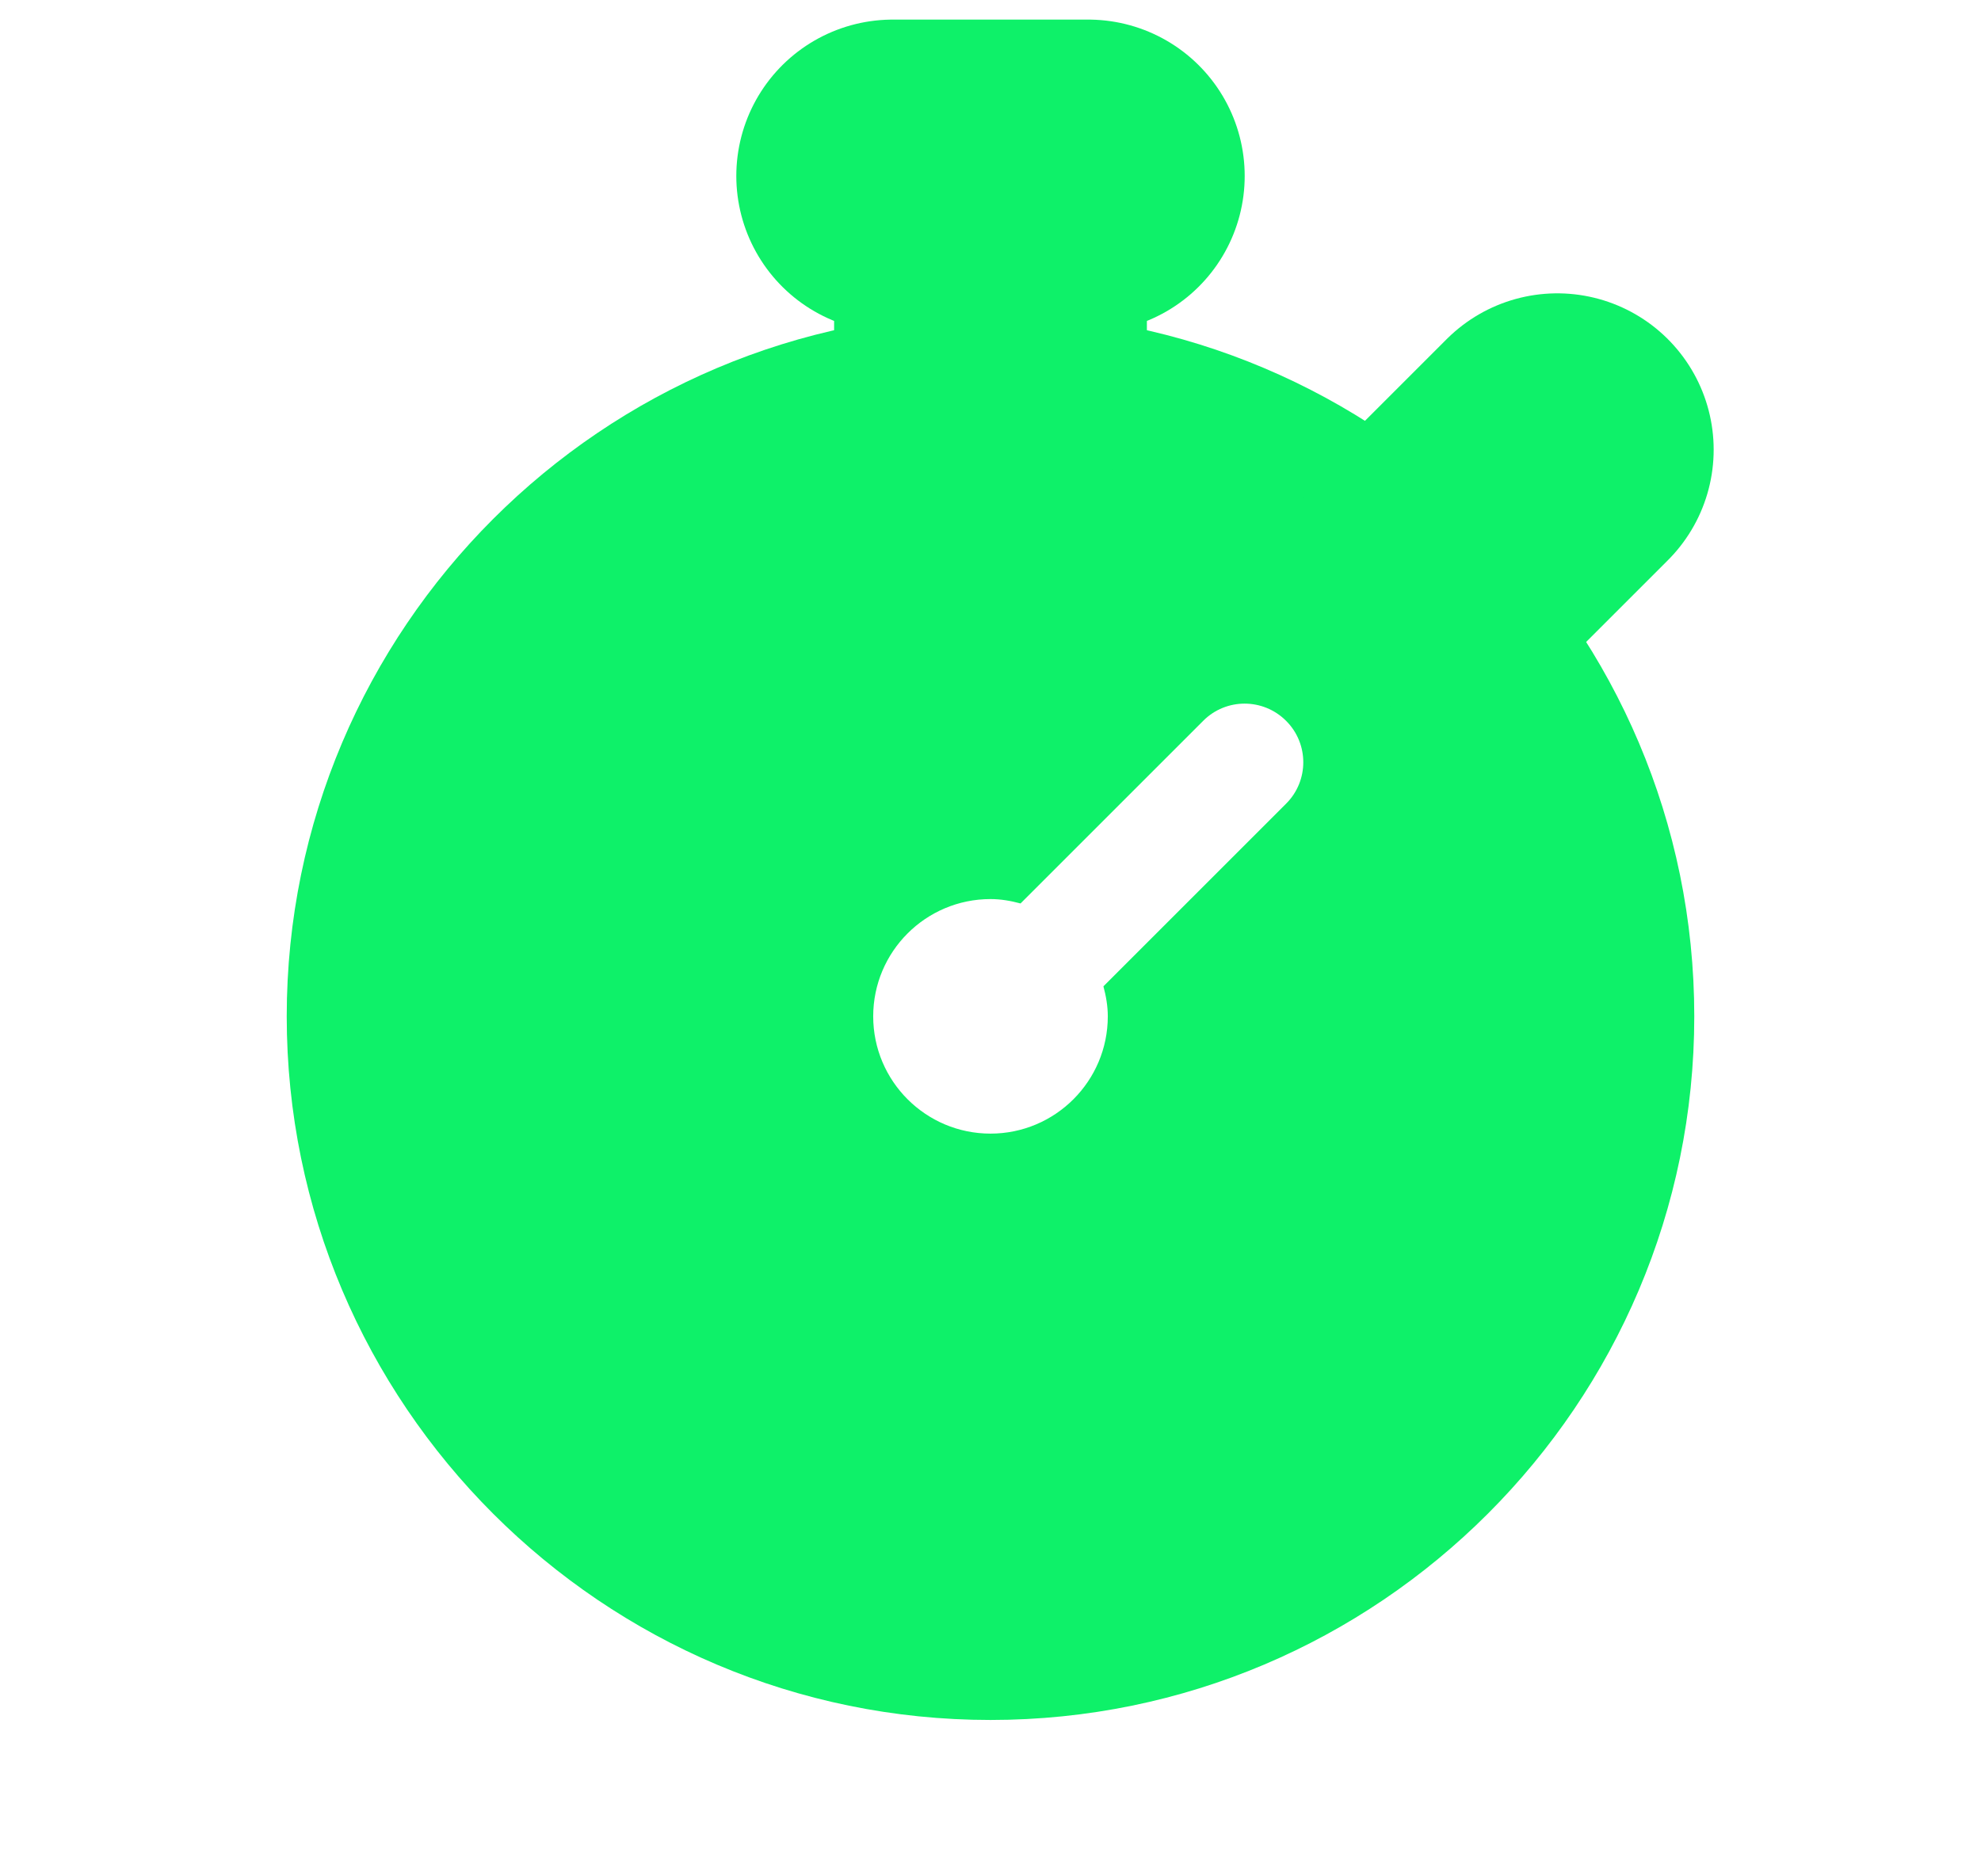
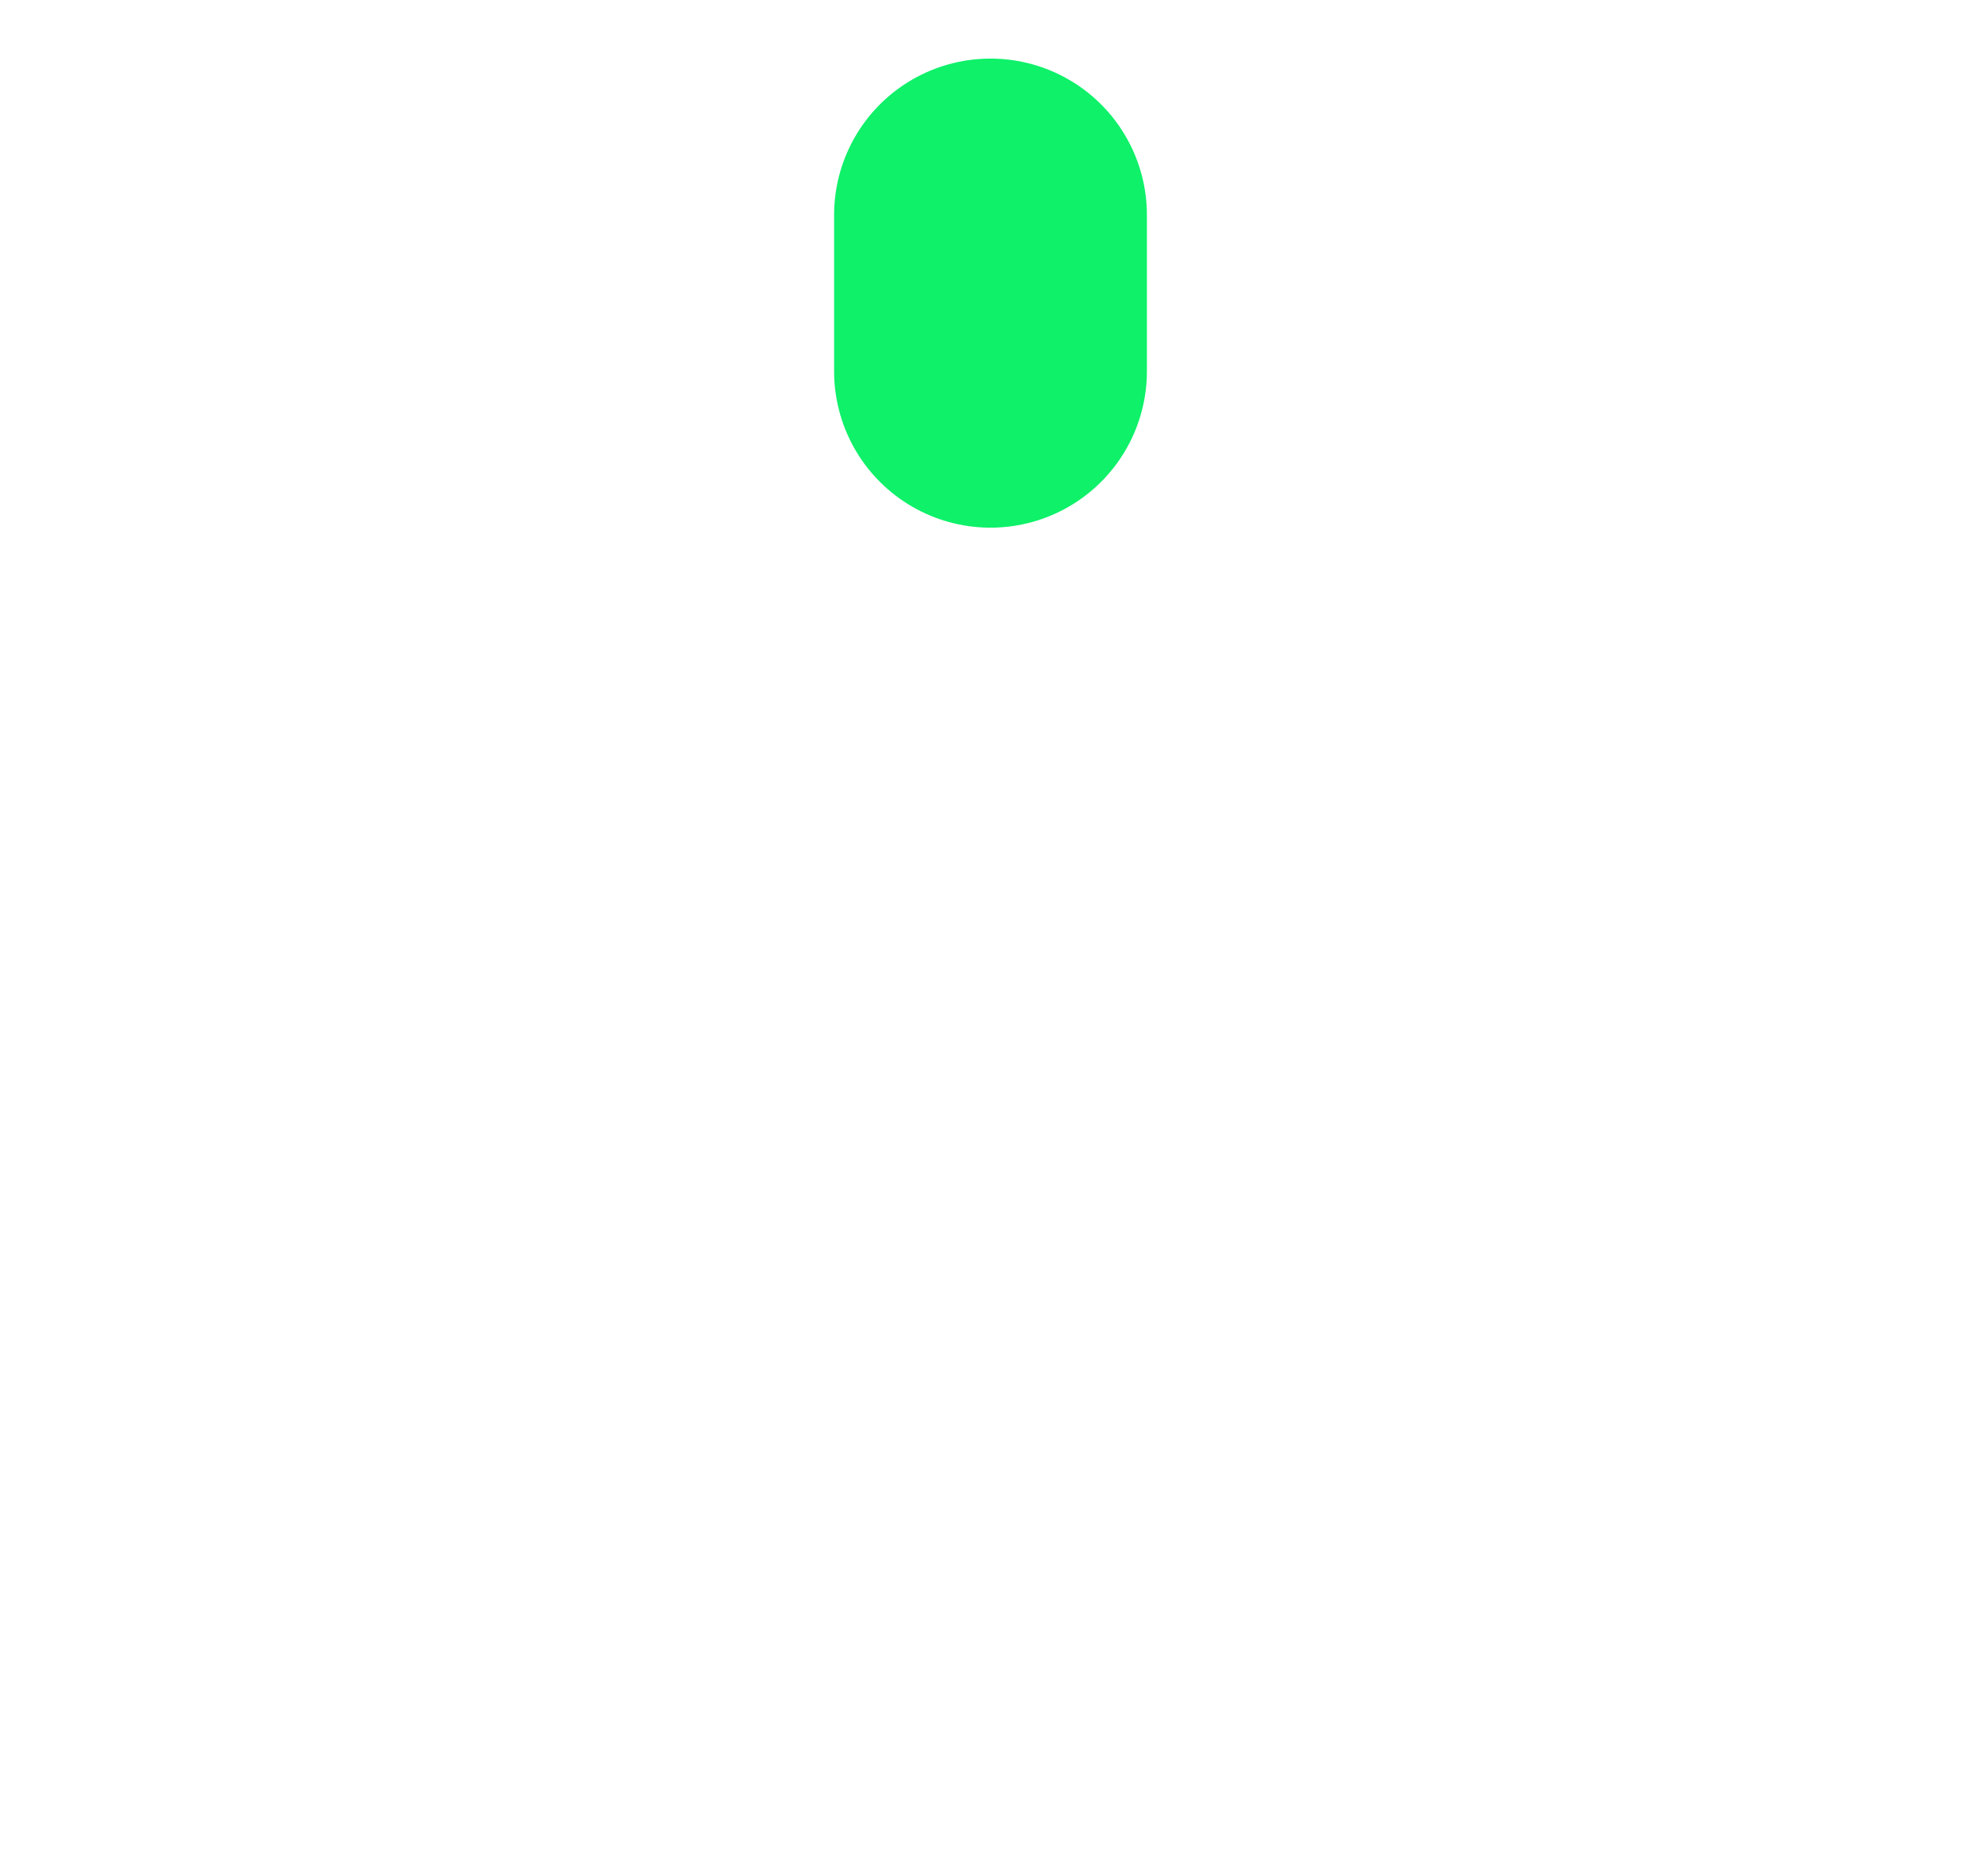
<svg xmlns="http://www.w3.org/2000/svg" width="19" height="18" viewBox="0 0 19 18" fill="none">
-   <path d="M9.5 3C5.778 3 2.75 6.028 2.75 9.75C2.75 13.472 5.778 16.5 9.5 16.5C13.222 16.5 16.25 13.472 16.25 9.75C16.25 6.028 13.222 3 9.5 3ZM12.335 7.71L10.583 9.462C10.608 9.555 10.625 9.65 10.625 9.75C10.625 10.371 10.121 10.875 9.5 10.875C8.879 10.875 8.375 10.371 8.375 9.75C8.375 9.129 8.879 8.625 9.5 8.625C9.6 8.625 9.695 8.642 9.788 8.667L11.54 6.915C11.759 6.695 12.115 6.695 12.335 6.915C12.555 7.134 12.555 7.491 12.335 7.71Z" fill="#0EF169" />
  <path d="M9.5 3.562V2.062" stroke="#0EF169" stroke-width="3" stroke-miterlimit="10" stroke-linecap="round" />
-   <path d="M13.875 5.375L14.936 4.314" stroke="#0EF169" stroke-width="3" stroke-miterlimit="10" stroke-linecap="round" />
-   <path d="M8.562 1.688H10.438" stroke="#0EF169" stroke-width="3" stroke-miterlimit="10" stroke-linecap="round" />
</svg>